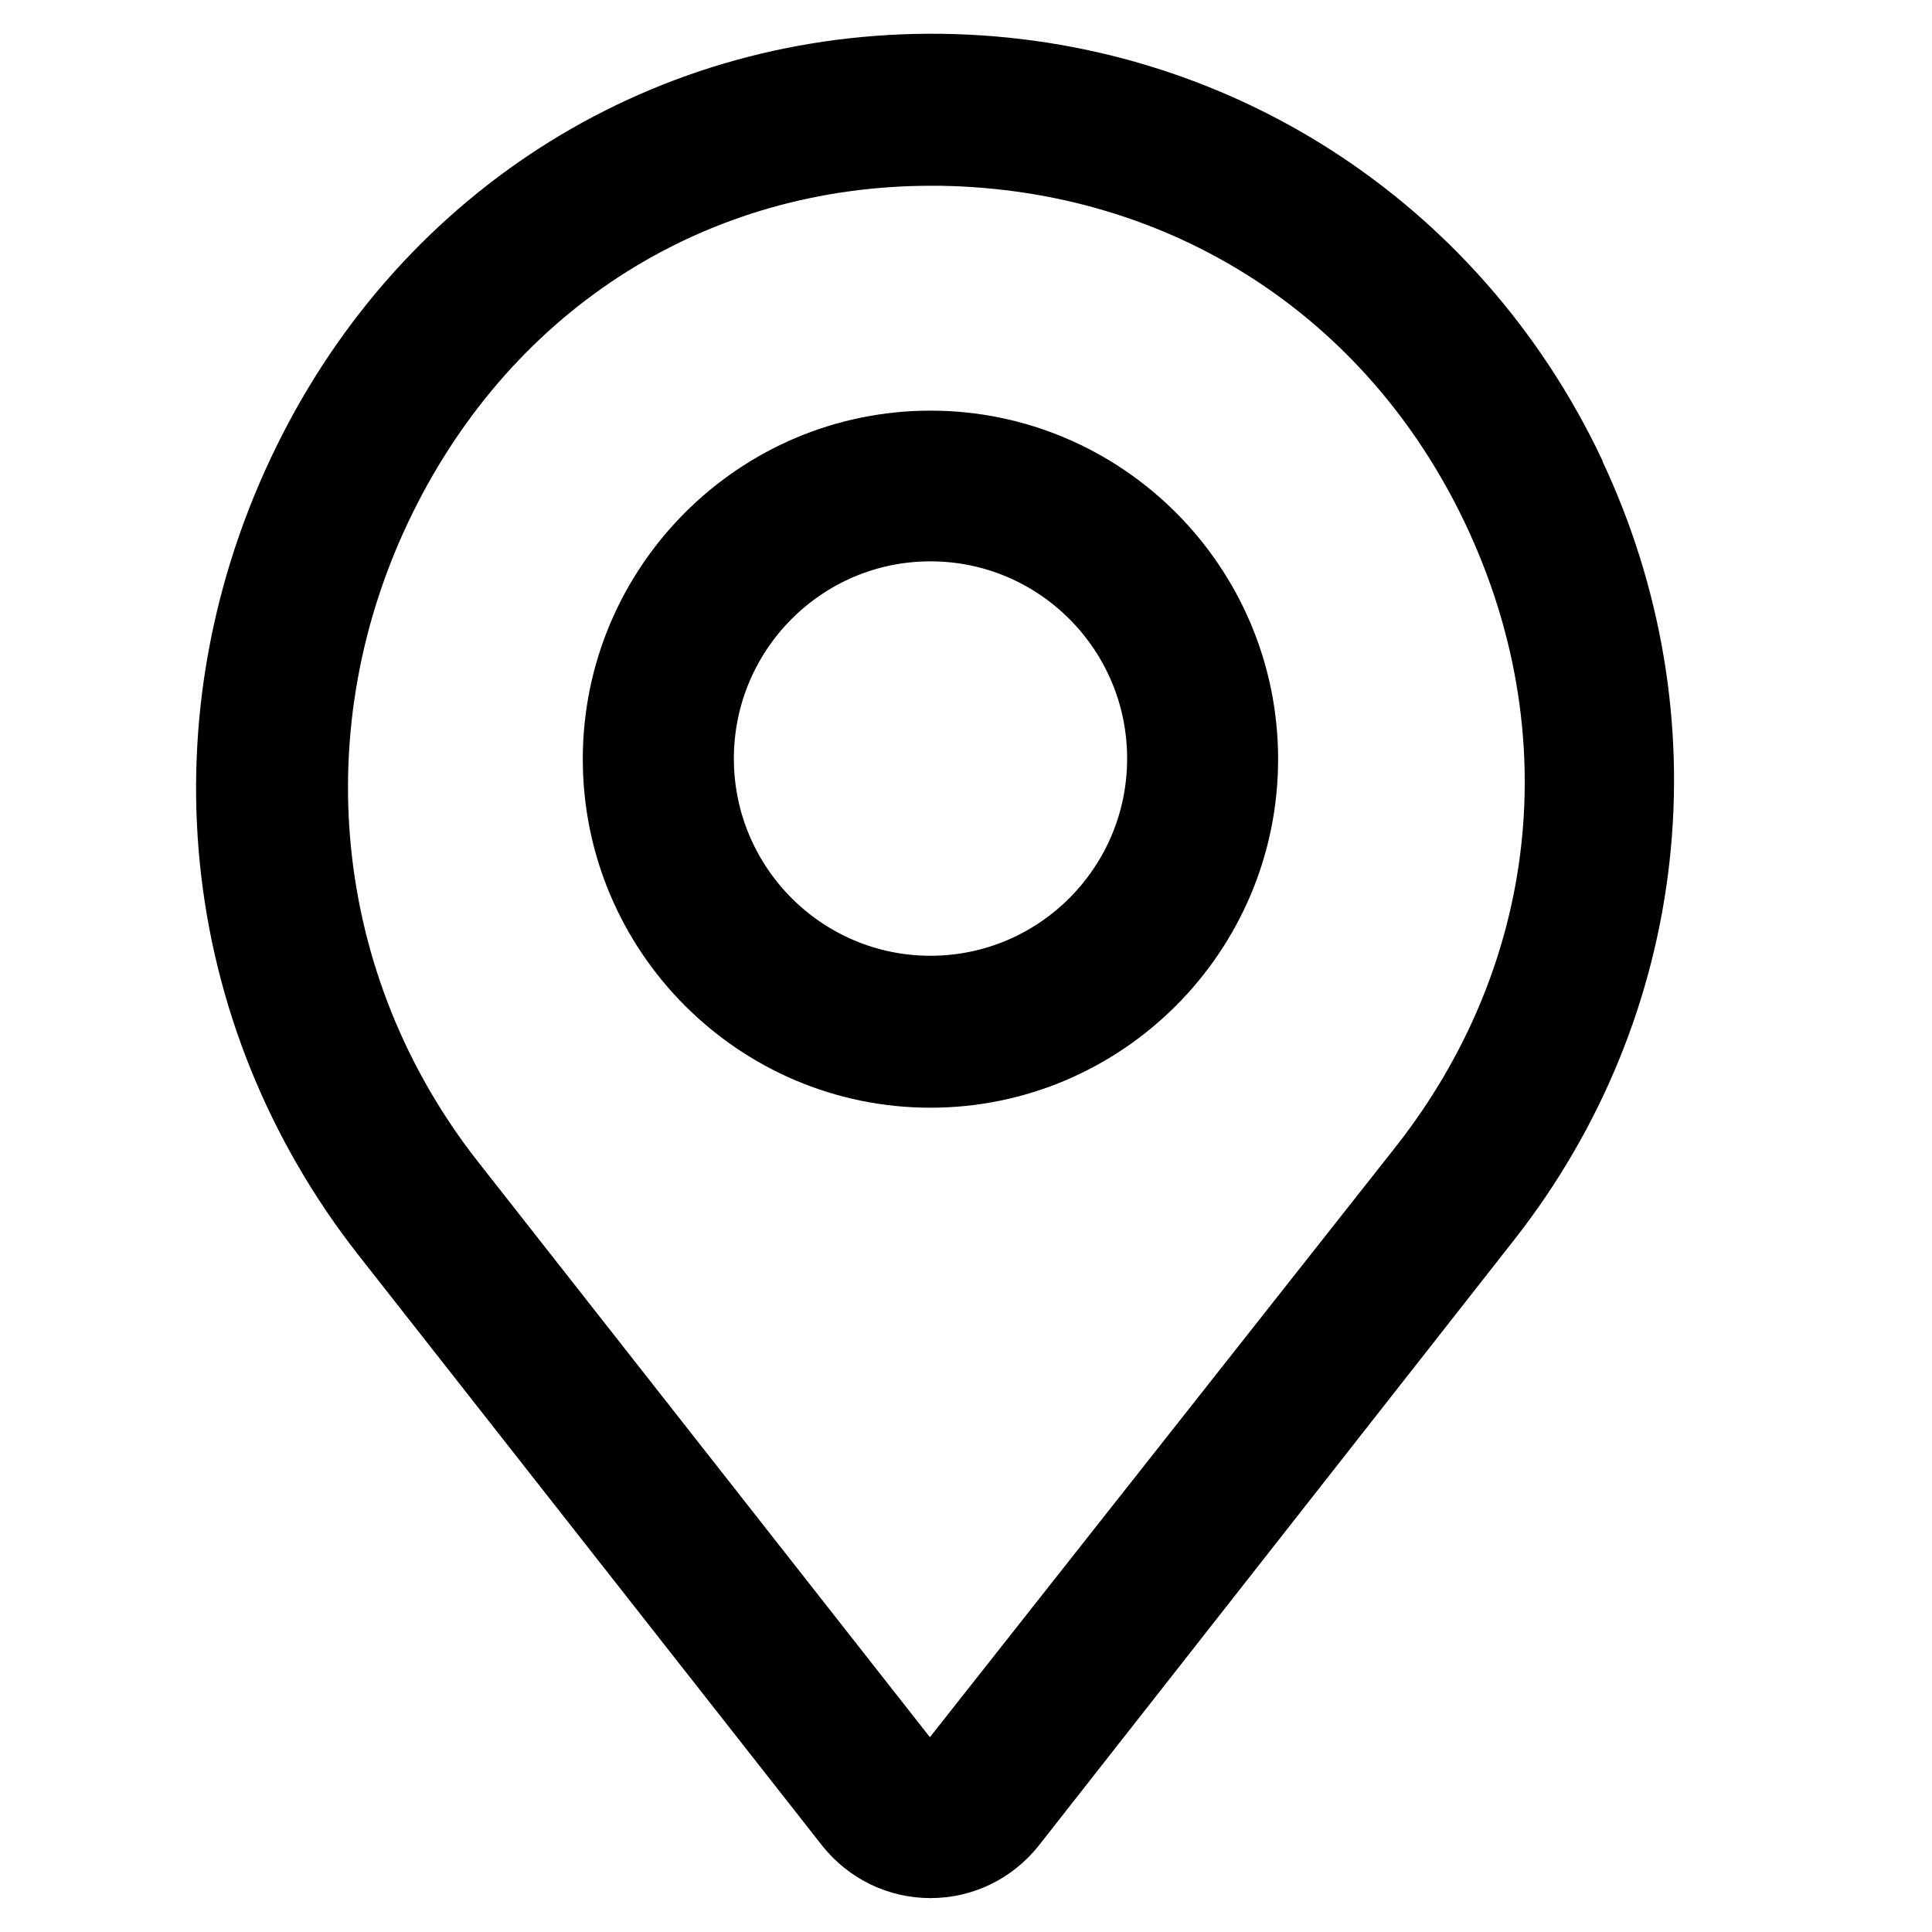
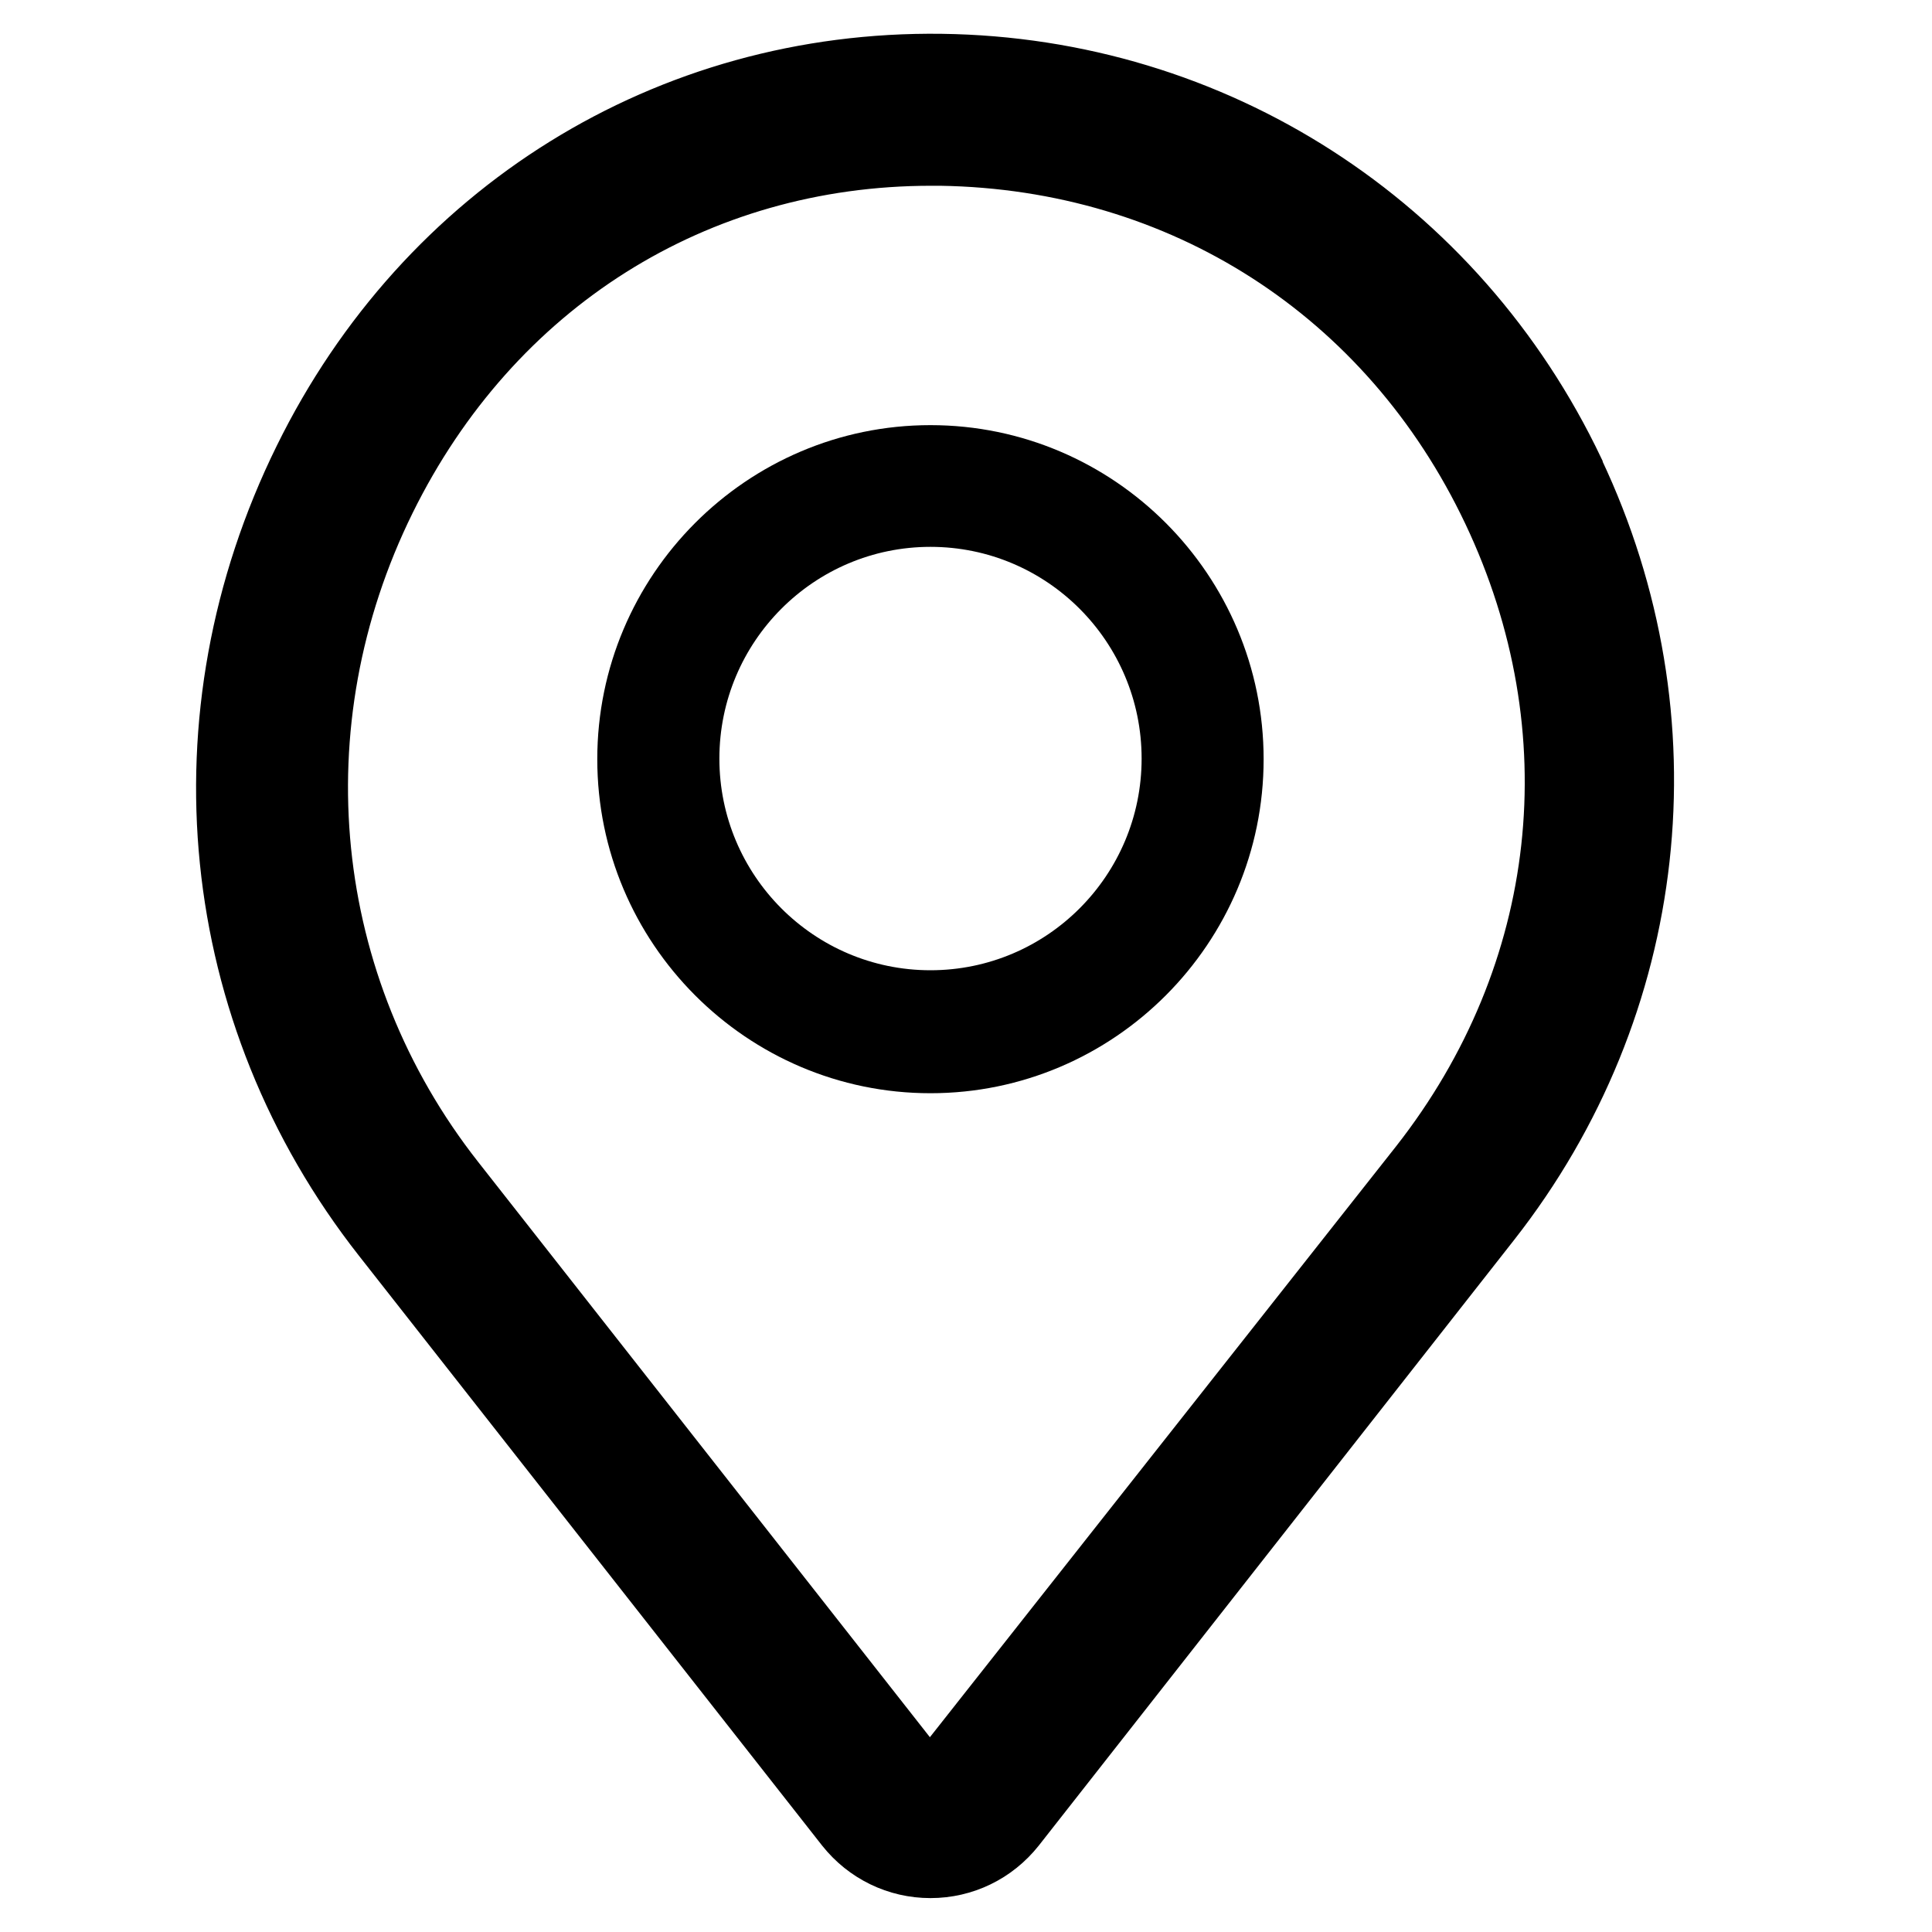
<svg xmlns="http://www.w3.org/2000/svg" width="20" height="20" viewBox="0 0 20 20" fill="none">
  <path d="M16.441 4.807C15.197 2.191 12.633 0.538 9.746 0.5C6.853 0.462 4.289 2.058 3 4.68C1.661 7.397 1.977 10.544 3.834 12.907L8.628 19.012C8.874 19.322 9.241 19.499 9.632 19.499C10.024 19.499 10.39 19.322 10.636 19.012L15.557 12.742C17.345 10.462 17.679 7.428 16.441 4.813V4.807ZM14.572 11.957L9.626 18.226L4.832 12.121C3.284 10.152 3.019 7.511 4.137 5.244C5.211 3.065 7.264 1.773 9.639 1.773H9.733C12.171 1.811 14.256 3.147 15.304 5.357C16.353 7.568 16.081 10.031 14.572 11.957Z" fill="black" />
-   <path d="M9.632 4.401C7.731 4.401 6.183 5.953 6.183 7.859C6.183 9.765 7.731 11.317 9.632 11.317C11.534 11.317 13.081 9.765 13.081 7.859C13.081 5.953 11.534 4.401 9.632 4.401ZM9.632 10.044C8.426 10.044 7.447 9.062 7.447 7.853C7.447 6.643 8.426 5.661 9.632 5.661C10.839 5.661 11.818 6.643 11.818 7.853C11.818 9.062 10.839 10.044 9.632 10.044Z" fill="black" />
+   <path d="M9.632 4.401C7.731 4.401 6.183 5.953 6.183 7.859C6.183 9.765 7.731 11.317 9.632 11.317C11.534 11.317 13.081 9.765 13.081 7.859C13.081 5.953 11.534 4.401 9.632 4.401ZM9.632 10.044C8.426 10.044 7.447 9.062 7.447 7.853C7.447 6.643 8.426 5.661 9.632 5.661C10.839 5.661 11.818 6.643 11.818 7.853C11.818 9.062 10.839 10.044 9.632 10.044" fill="black" />
  <path d="M16.441 4.807C15.197 2.191 12.633 0.538 9.746 0.5C6.853 0.462 4.289 2.058 3 4.68C1.661 7.397 1.977 10.544 3.834 12.907L8.628 19.012C8.874 19.322 9.241 19.499 9.632 19.499C10.024 19.499 10.39 19.322 10.636 19.012L15.557 12.742C17.345 10.462 17.679 7.428 16.441 4.813V4.807ZM14.572 11.957L9.626 18.226L4.832 12.121C3.284 10.152 3.019 7.511 4.137 5.244C5.211 3.065 7.264 1.773 9.639 1.773H9.733C12.171 1.811 14.256 3.147 15.304 5.357C16.353 7.568 16.081 10.031 14.572 11.957Z" stroke="black" stroke-width="0.3" />
-   <path d="M9.632 4.401C7.731 4.401 6.183 5.953 6.183 7.859C6.183 9.765 7.731 11.317 9.632 11.317C11.534 11.317 13.081 9.765 13.081 7.859C13.081 5.953 11.534 4.401 9.632 4.401ZM9.632 10.044C8.426 10.044 7.447 9.062 7.447 7.853C7.447 6.643 8.426 5.661 9.632 5.661C10.839 5.661 11.818 6.643 11.818 7.853C11.818 9.062 10.839 10.044 9.632 10.044Z" stroke="black" stroke-width="0.3" />
</svg>